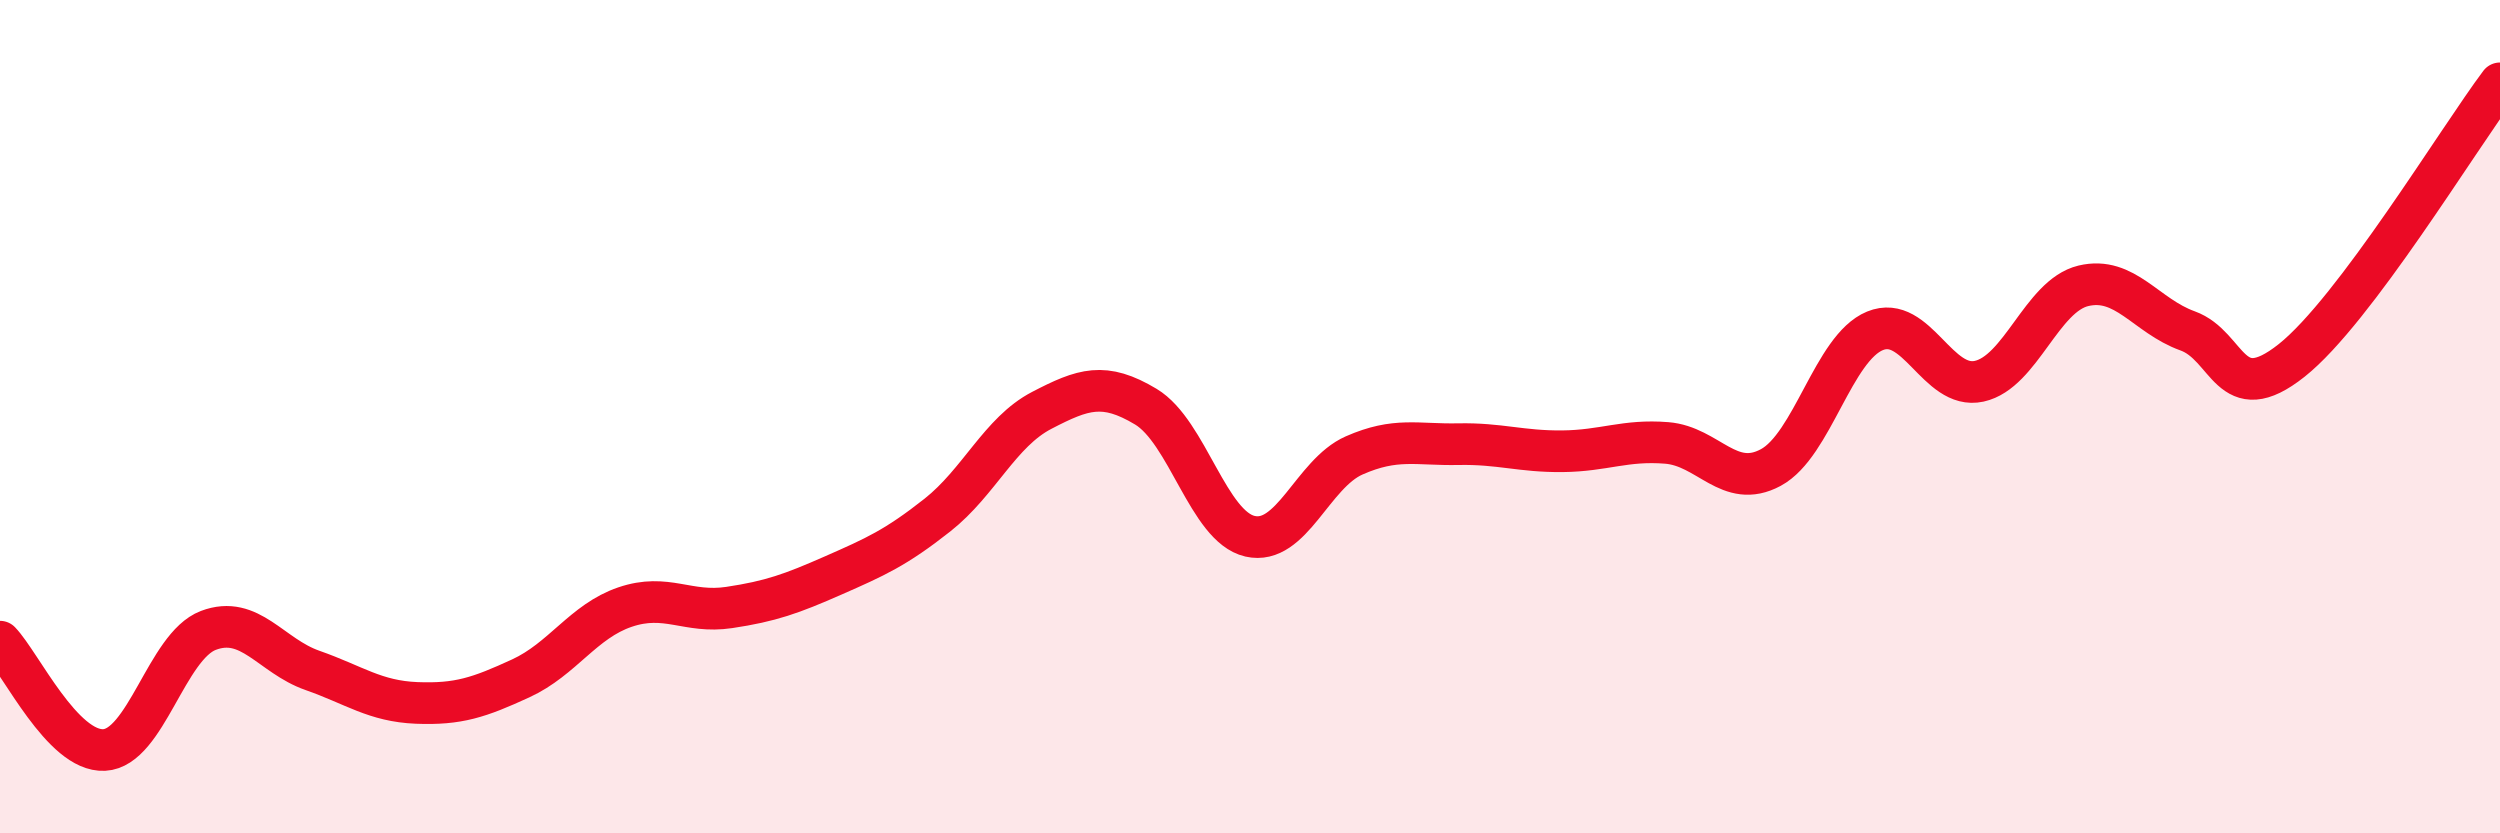
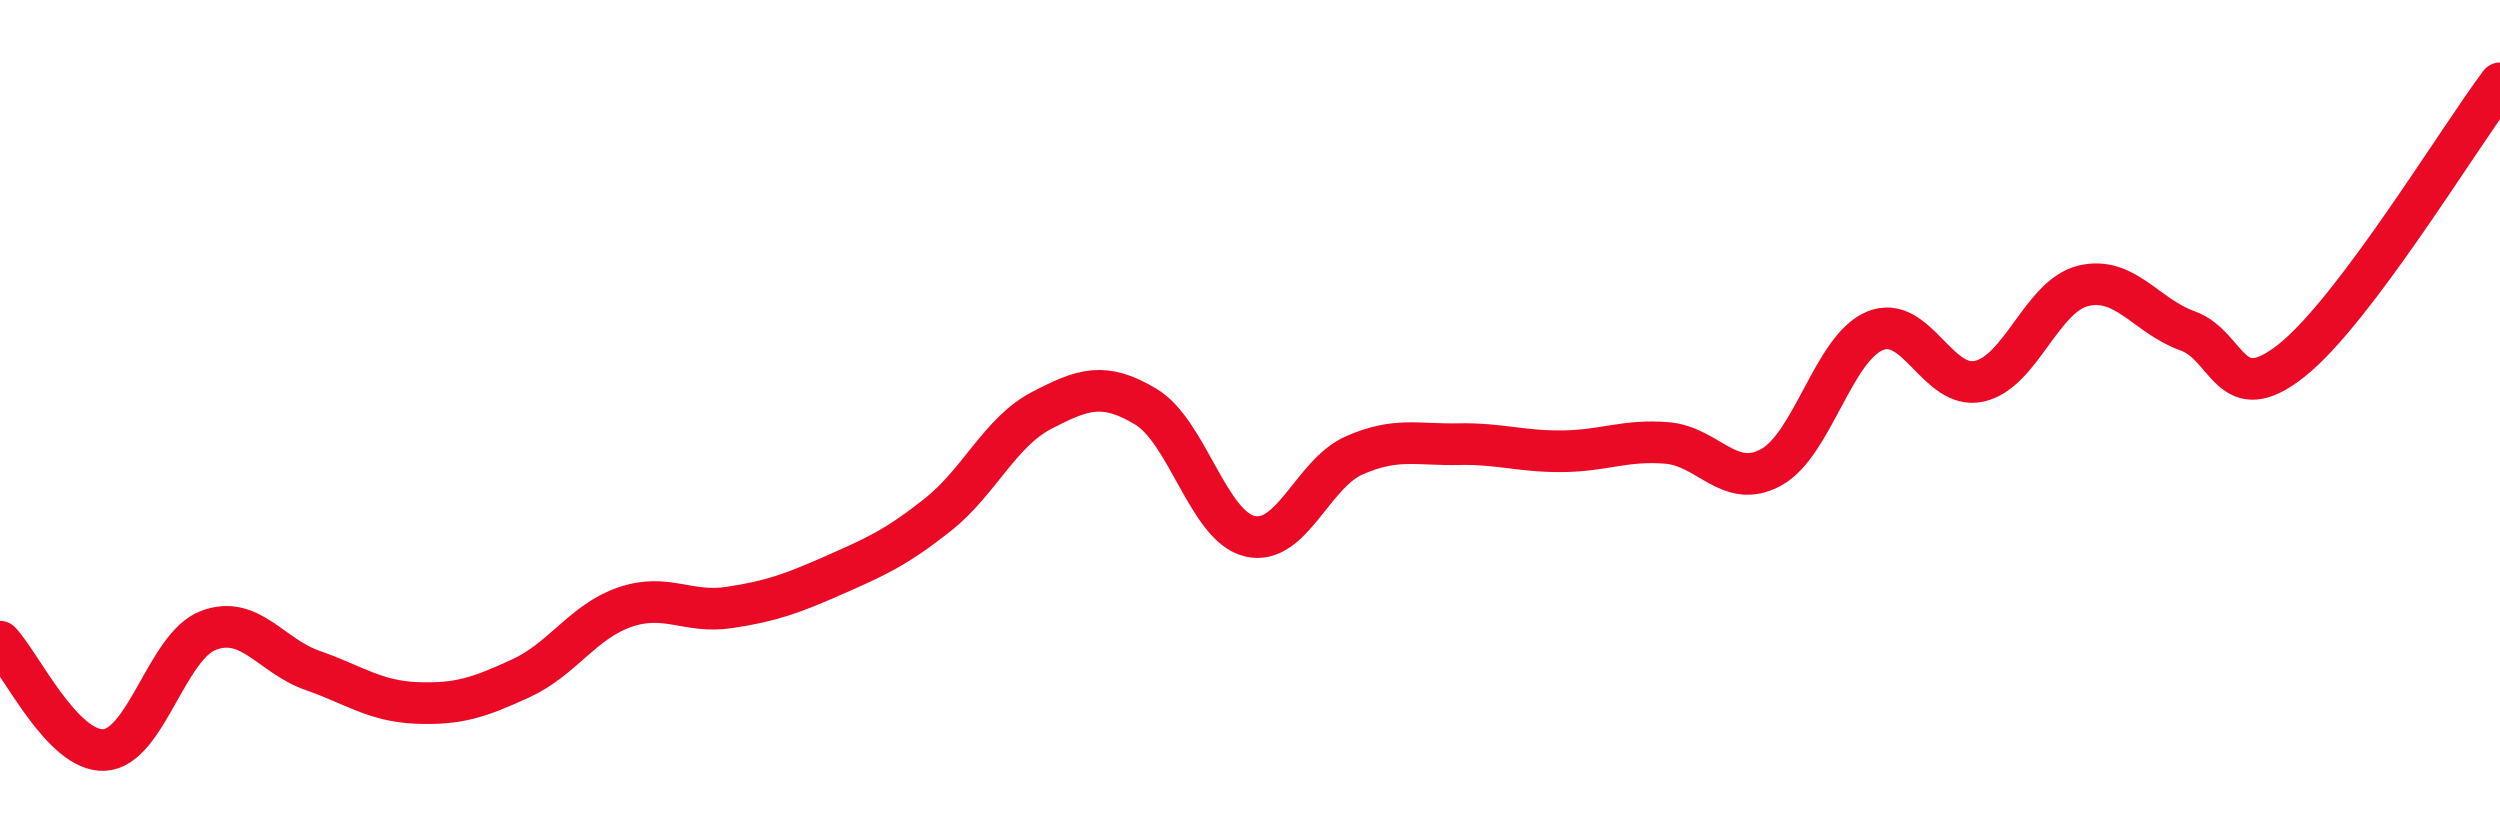
<svg xmlns="http://www.w3.org/2000/svg" width="60" height="20" viewBox="0 0 60 20">
-   <path d="M 0,15.4 C 0.5,15.92 1.5,18.05 2.5,18 C 3.5,17.95 4,15.51 5,15.13 C 6,14.75 6.5,15.74 7.5,16.09 C 8.5,16.44 9,16.83 10,16.87 C 11,16.91 11.5,16.74 12.5,16.28 C 13.5,15.82 14,14.91 15,14.57 C 16,14.23 16.5,14.73 17.5,14.58 C 18.5,14.43 19,14.25 20,13.81 C 21,13.37 21.5,13.15 22.5,12.36 C 23.5,11.57 24,10.37 25,9.85 C 26,9.33 26.5,9.16 27.5,9.76 C 28.5,10.36 29,12.64 30,12.87 C 31,13.1 31.5,11.37 32.5,10.93 C 33.5,10.49 34,10.68 35,10.66 C 36,10.64 36.5,10.84 37.5,10.83 C 38.5,10.82 39,10.55 40,10.63 C 41,10.71 41.5,11.76 42.5,11.22 C 43.5,10.68 44,8.35 45,7.94 C 46,7.53 46.5,9.37 47.5,9.15 C 48.5,8.93 49,7.1 50,6.86 C 51,6.62 51.5,7.58 52.5,7.94 C 53.5,8.3 53.5,9.84 55,8.65 C 56.5,7.46 59,3.33 60,2L60 20L0 20Z" fill="#EB0A25" opacity="0.1" stroke-linecap="round" stroke-linejoin="round" />
  <path d="M 0,15.4 C 0.5,15.92 1.5,18.05 2.5,18 C 3.5,17.95 4,15.51 5,15.13 C 6,14.75 6.5,15.74 7.5,16.09 C 8.5,16.44 9,16.83 10,16.87 C 11,16.91 11.5,16.74 12.5,16.28 C 13.5,15.82 14,14.91 15,14.57 C 16,14.23 16.5,14.73 17.5,14.58 C 18.5,14.43 19,14.25 20,13.81 C 21,13.37 21.5,13.15 22.5,12.36 C 23.5,11.57 24,10.37 25,9.85 C 26,9.33 26.5,9.16 27.5,9.76 C 28.5,10.36 29,12.64 30,12.87 C 31,13.1 31.5,11.37 32.5,10.93 C 33.5,10.49 34,10.68 35,10.66 C 36,10.64 36.5,10.84 37.5,10.83 C 38.5,10.82 39,10.55 40,10.63 C 41,10.71 41.5,11.76 42.5,11.22 C 43.5,10.68 44,8.35 45,7.94 C 46,7.53 46.5,9.37 47.5,9.15 C 48.5,8.93 49,7.1 50,6.86 C 51,6.62 51.5,7.58 52.5,7.94 C 53.5,8.3 53.5,9.84 55,8.65 C 56.5,7.46 59,3.33 60,2" stroke="#EB0A25" stroke-width="1" fill="none" stroke-linecap="round" stroke-linejoin="round" />
</svg>